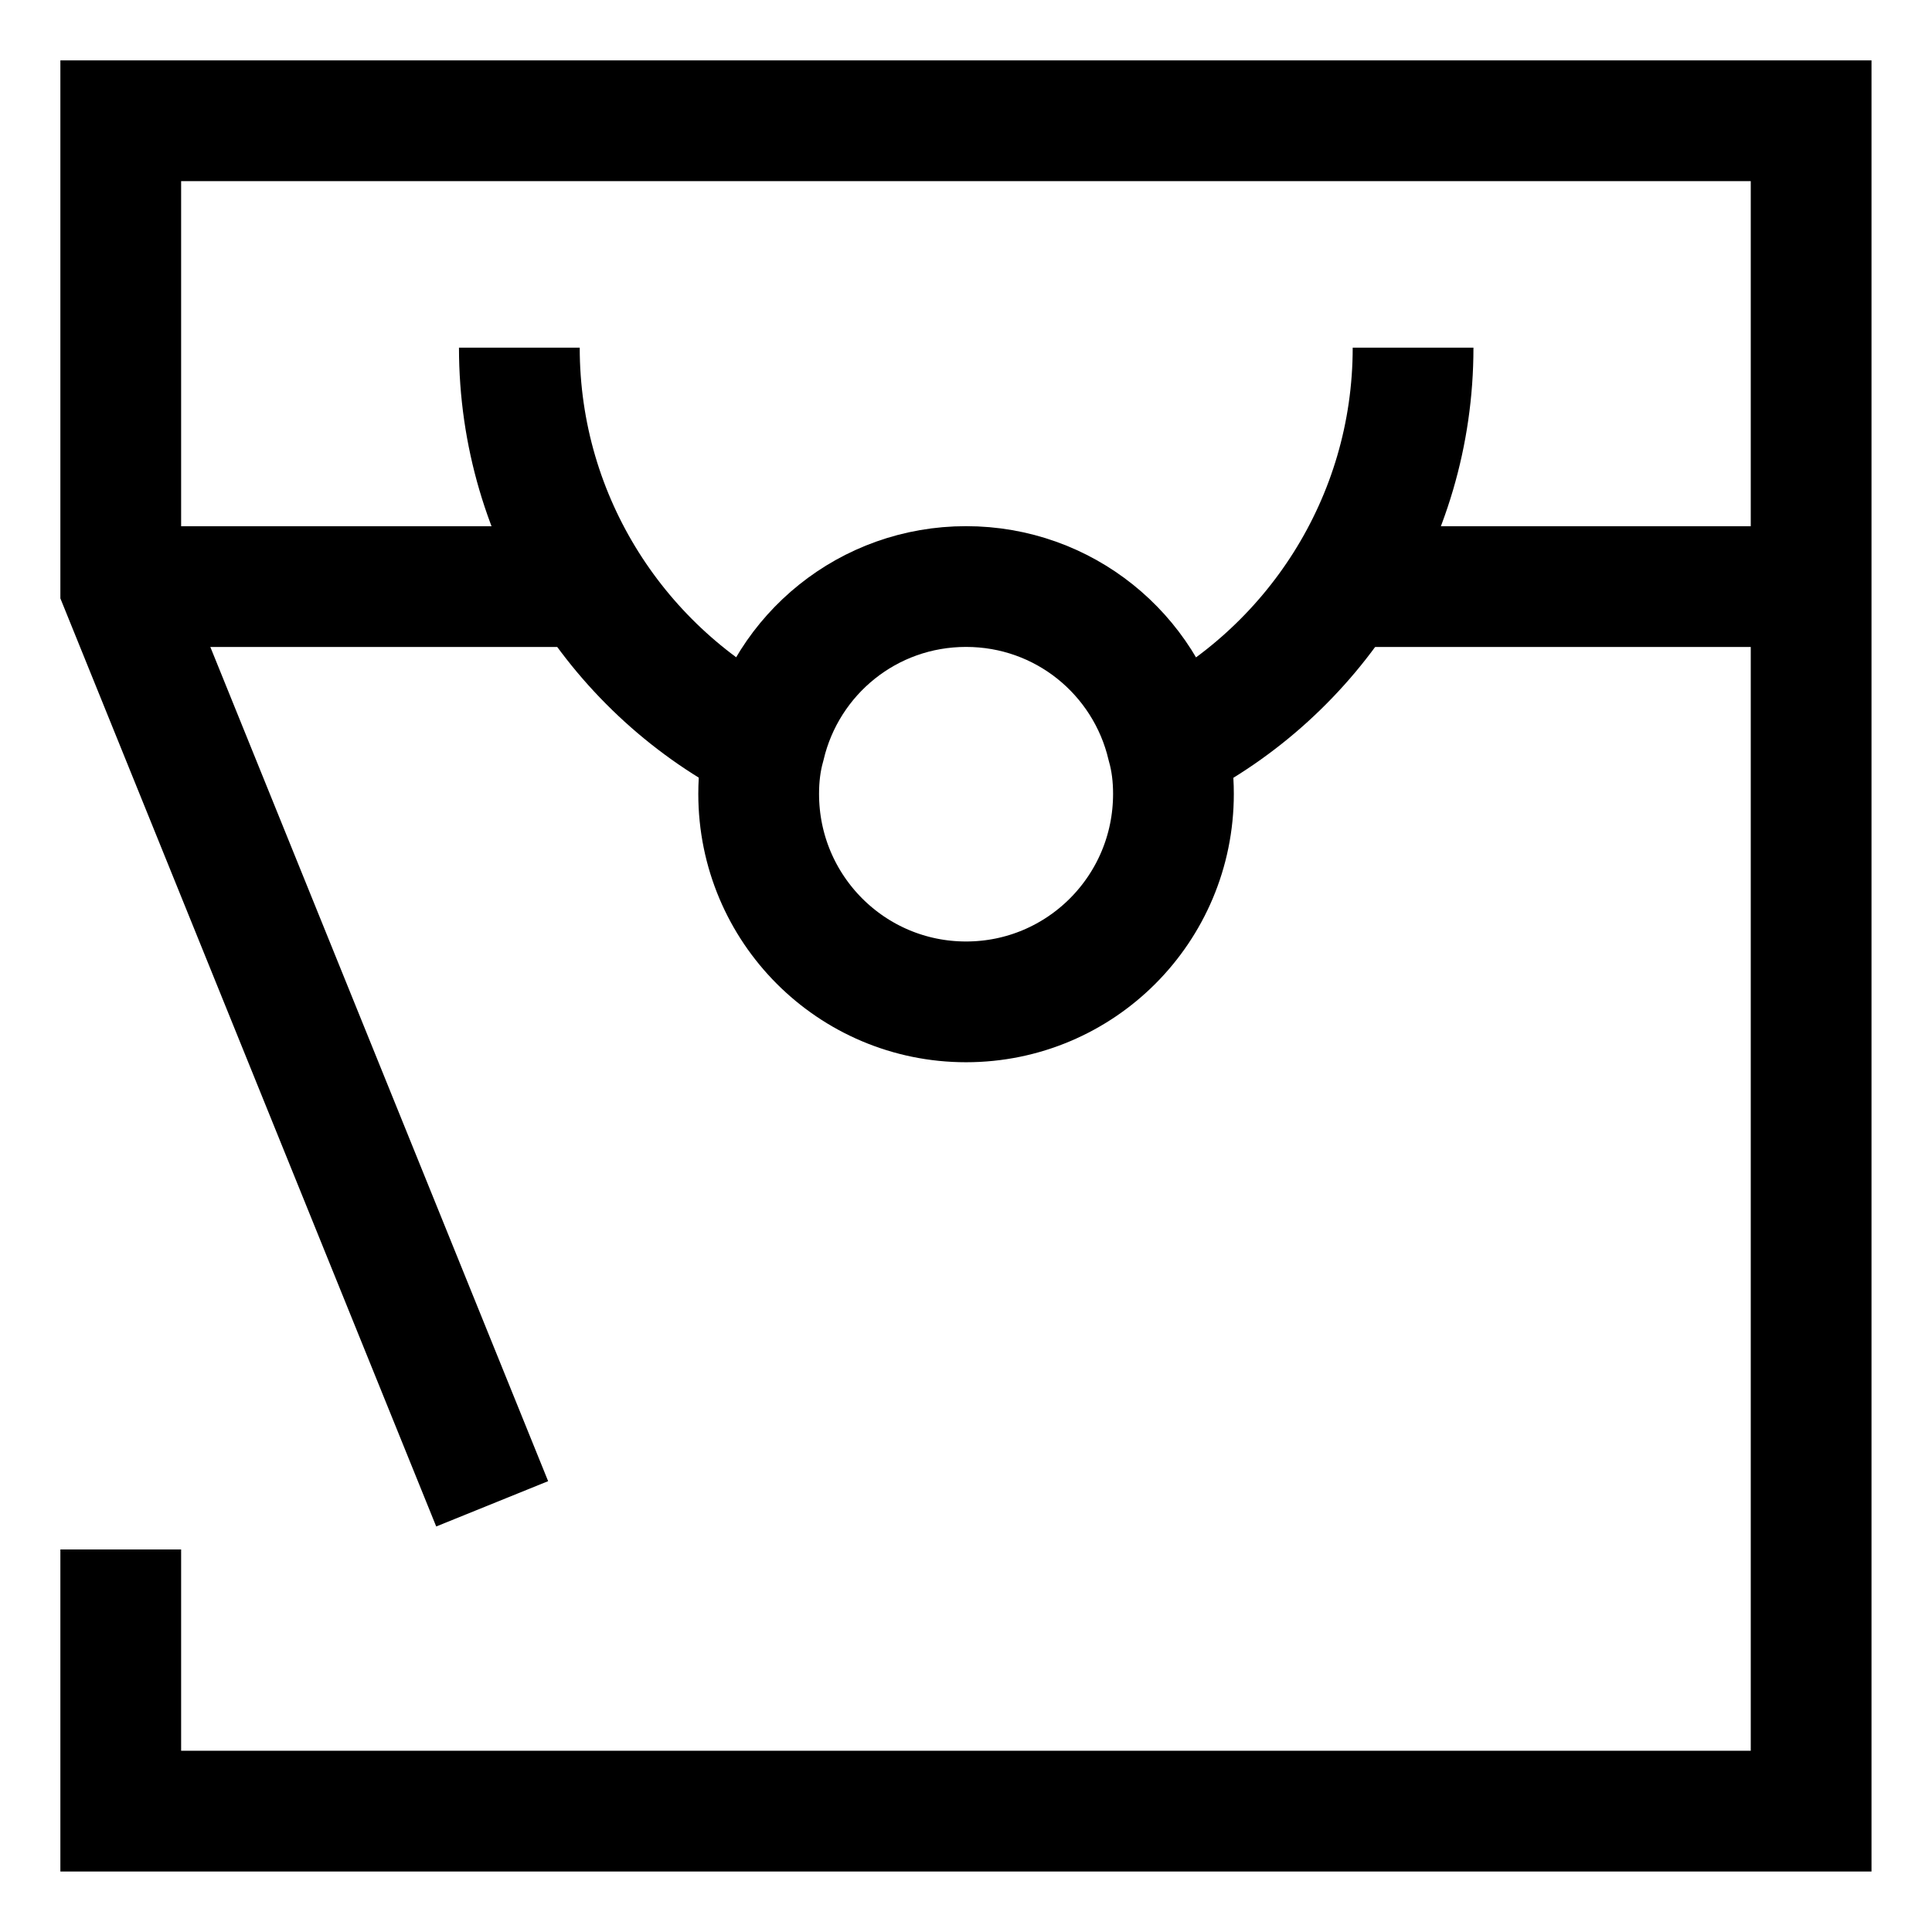
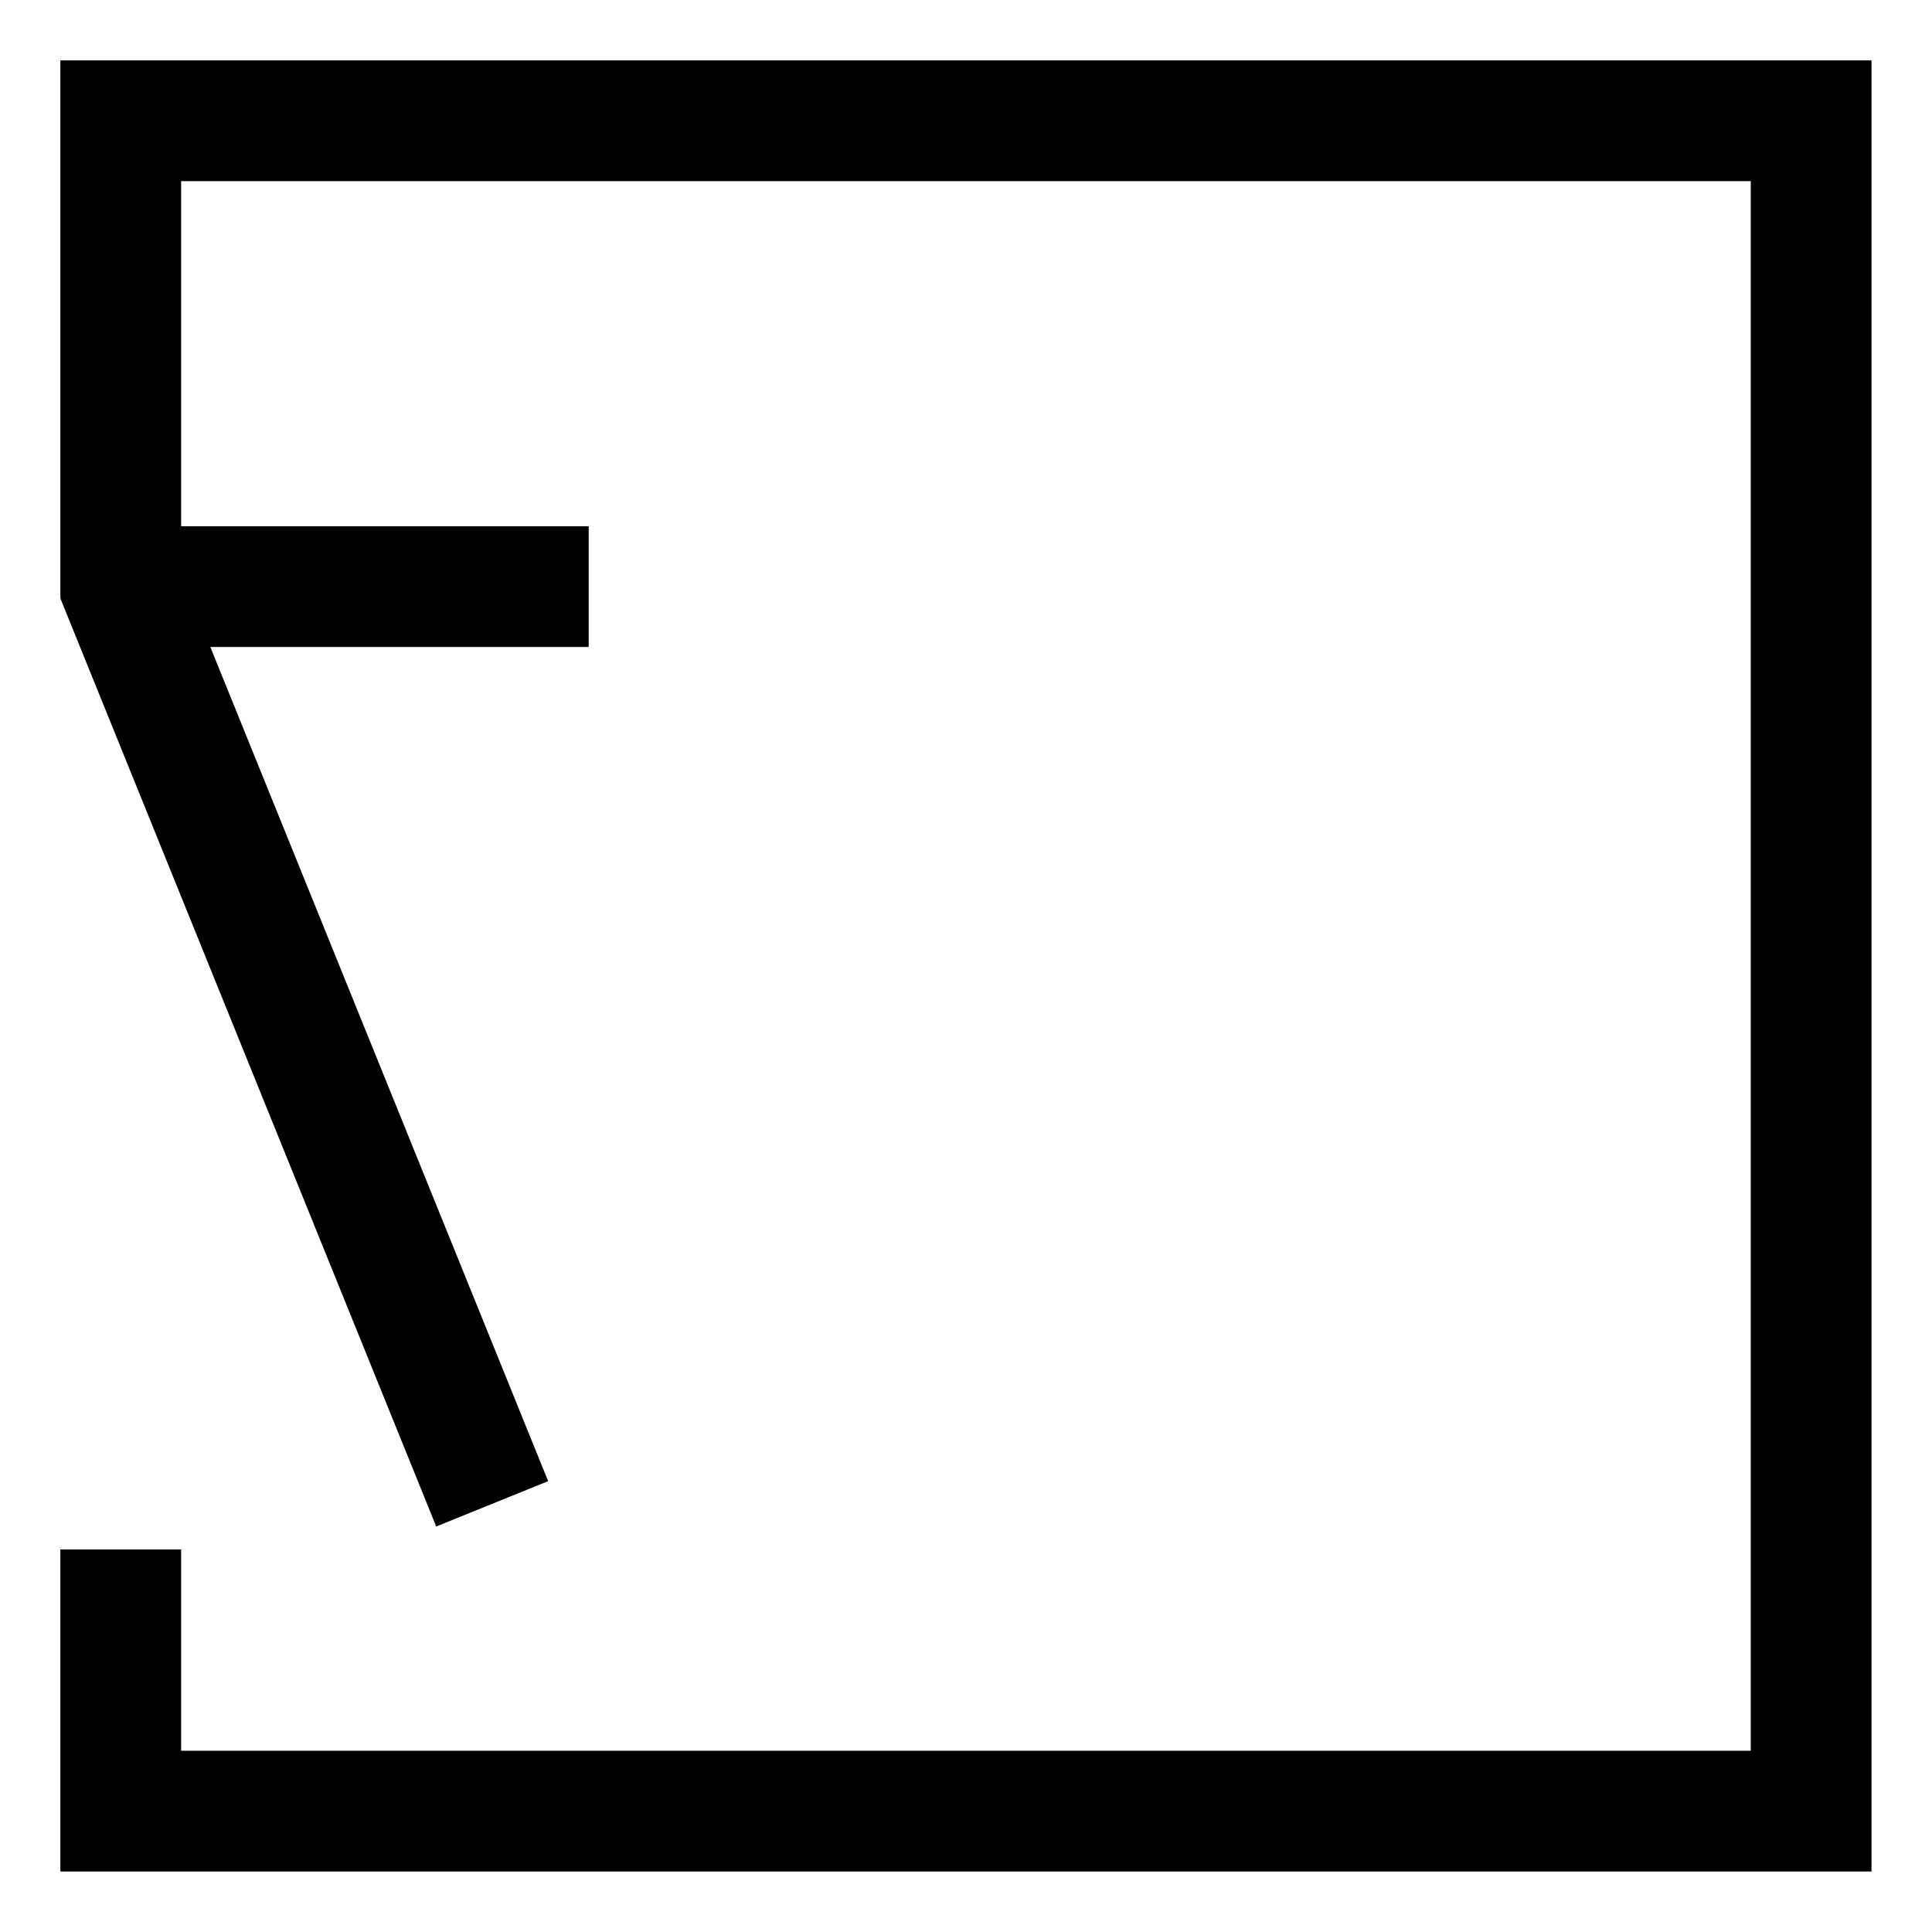
<svg xmlns="http://www.w3.org/2000/svg" width="32" height="32" viewBox="0 0 32 32" fill="none">
  <path d="M8.152 24.908L2 9.716V2H29.998V29.998H2V25.664" stroke="black" stroke-width="2" stroke-miterlimit="10" />
-   <path d="M12.672 12.35C10.262 11.14 8.602 8.639 8.602 5.758" stroke="black" stroke-width="2" stroke-miterlimit="10" />
-   <path d="M19.334 12.35C21.744 11.14 23.405 8.639 23.405 5.758" stroke="black" stroke-width="2" stroke-miterlimit="10" />
  <path d="M2.002 9.716H9.751" stroke="black" stroke-width="2" stroke-miterlimit="10" />
-   <path d="M22.25 9.716H30" stroke="black" stroke-width="2" stroke-miterlimit="10" />
-   <path d="M16.001 9.715C17.621 9.715 18.974 10.832 19.333 12.35C19.405 12.606 19.436 12.873 19.436 13.149C19.436 15.056 17.898 16.594 16.001 16.594C14.104 16.594 12.566 15.056 12.566 13.149C12.566 12.873 12.597 12.606 12.669 12.35C13.028 10.832 14.381 9.715 16.001 9.715Z" stroke="black" stroke-width="2" stroke-miterlimit="10" />
</svg>